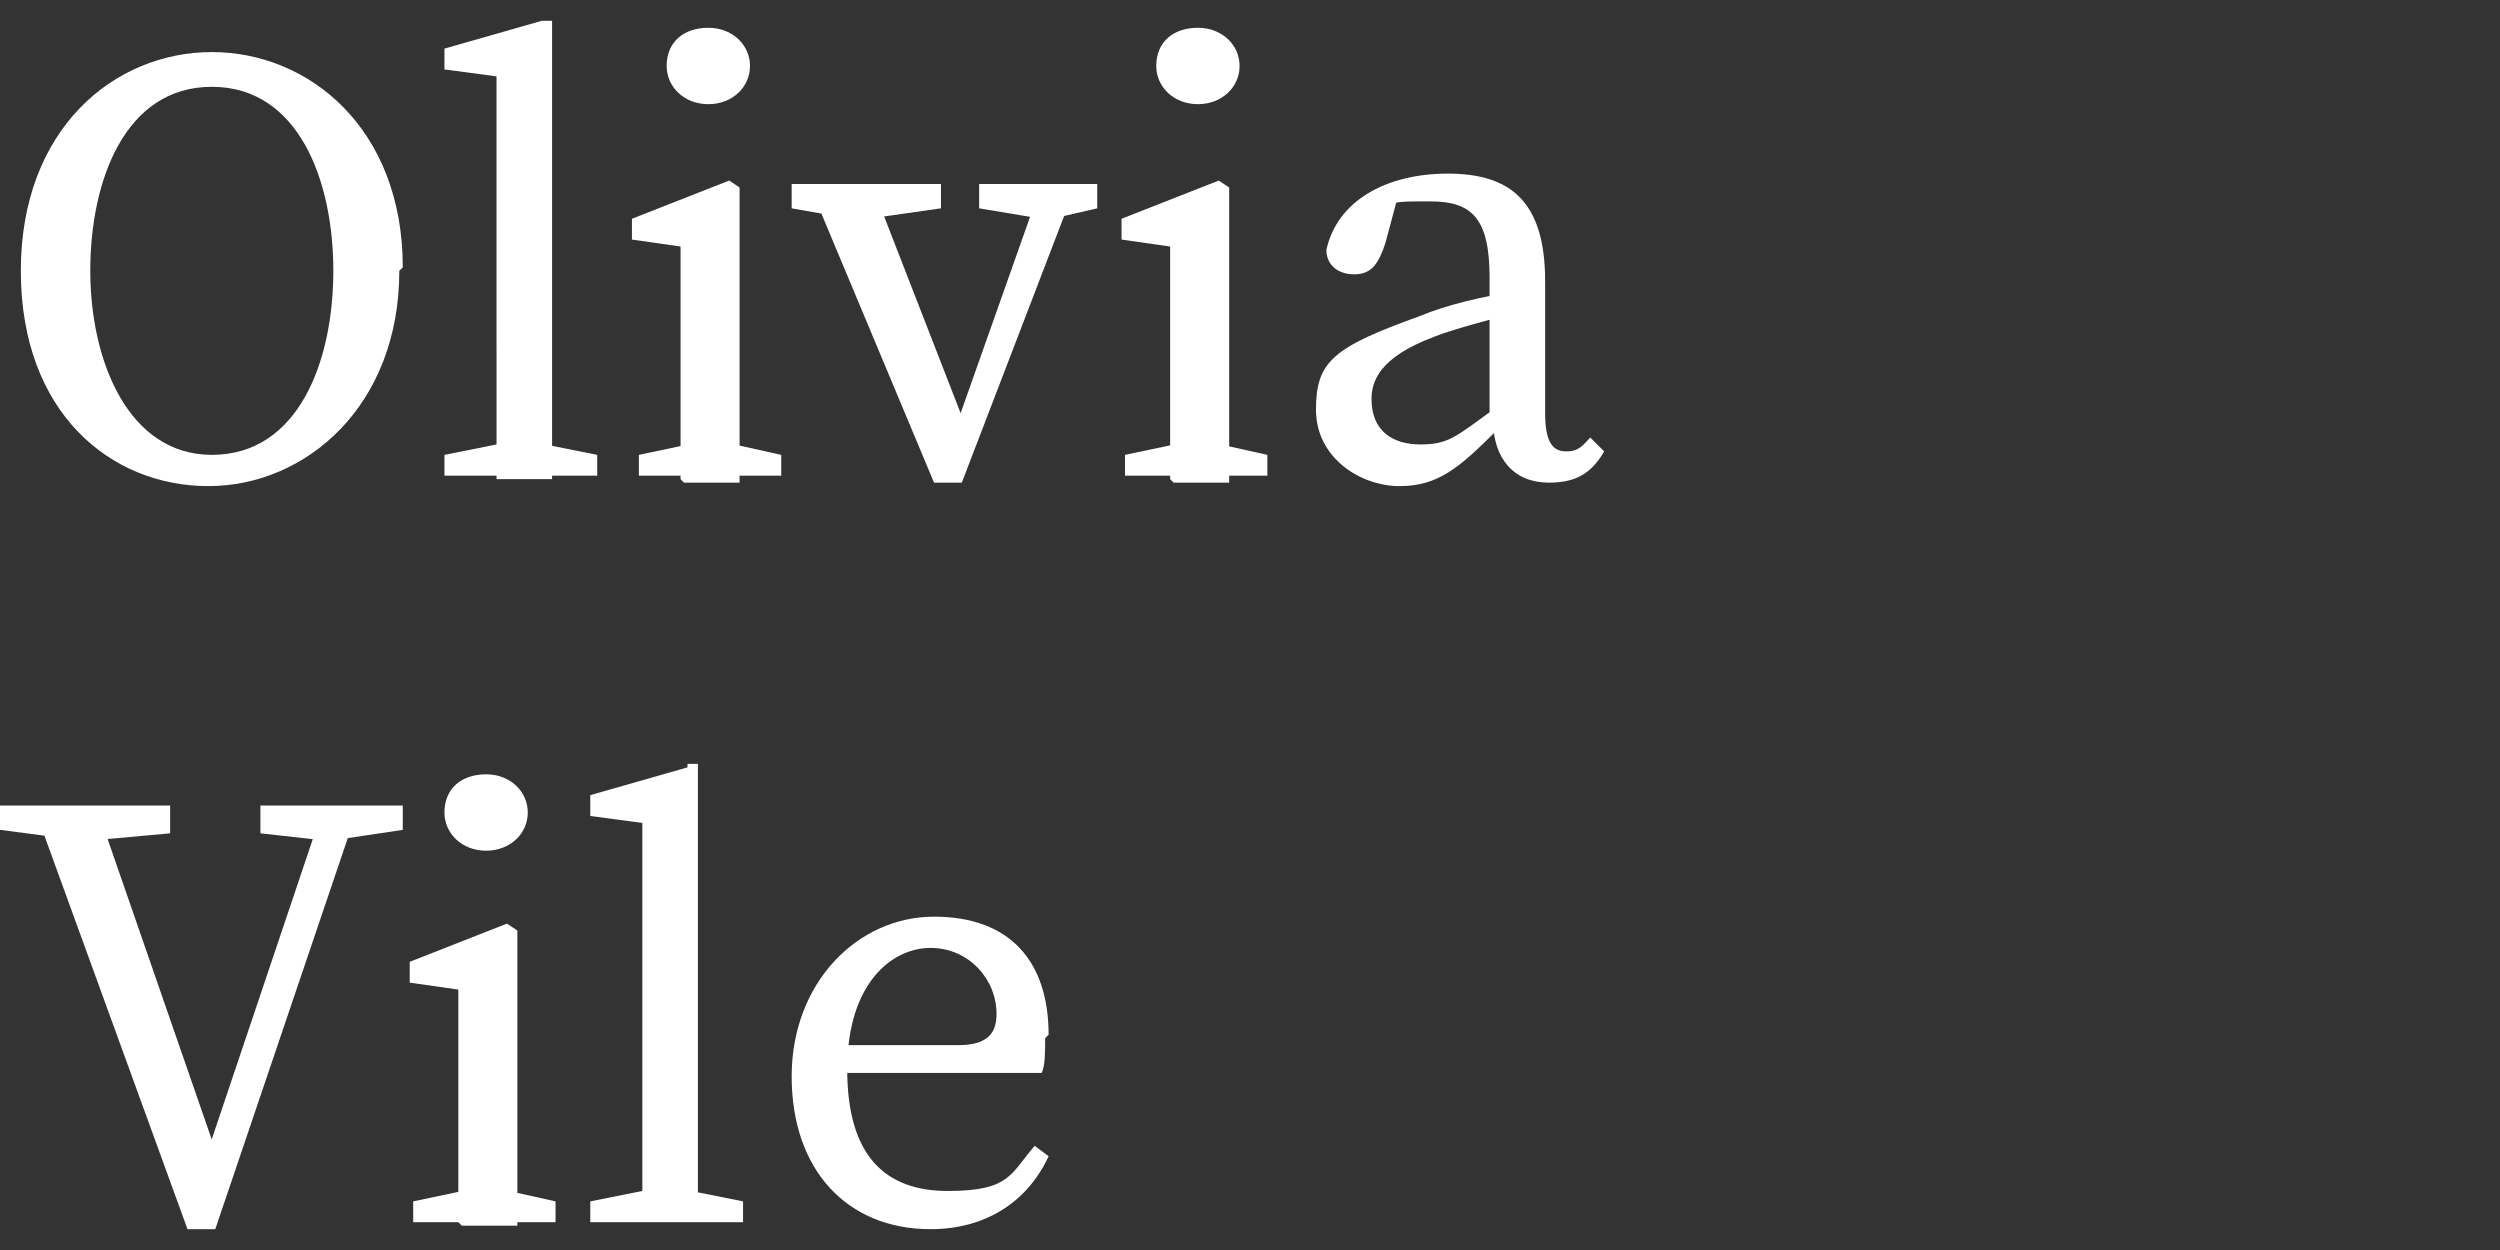
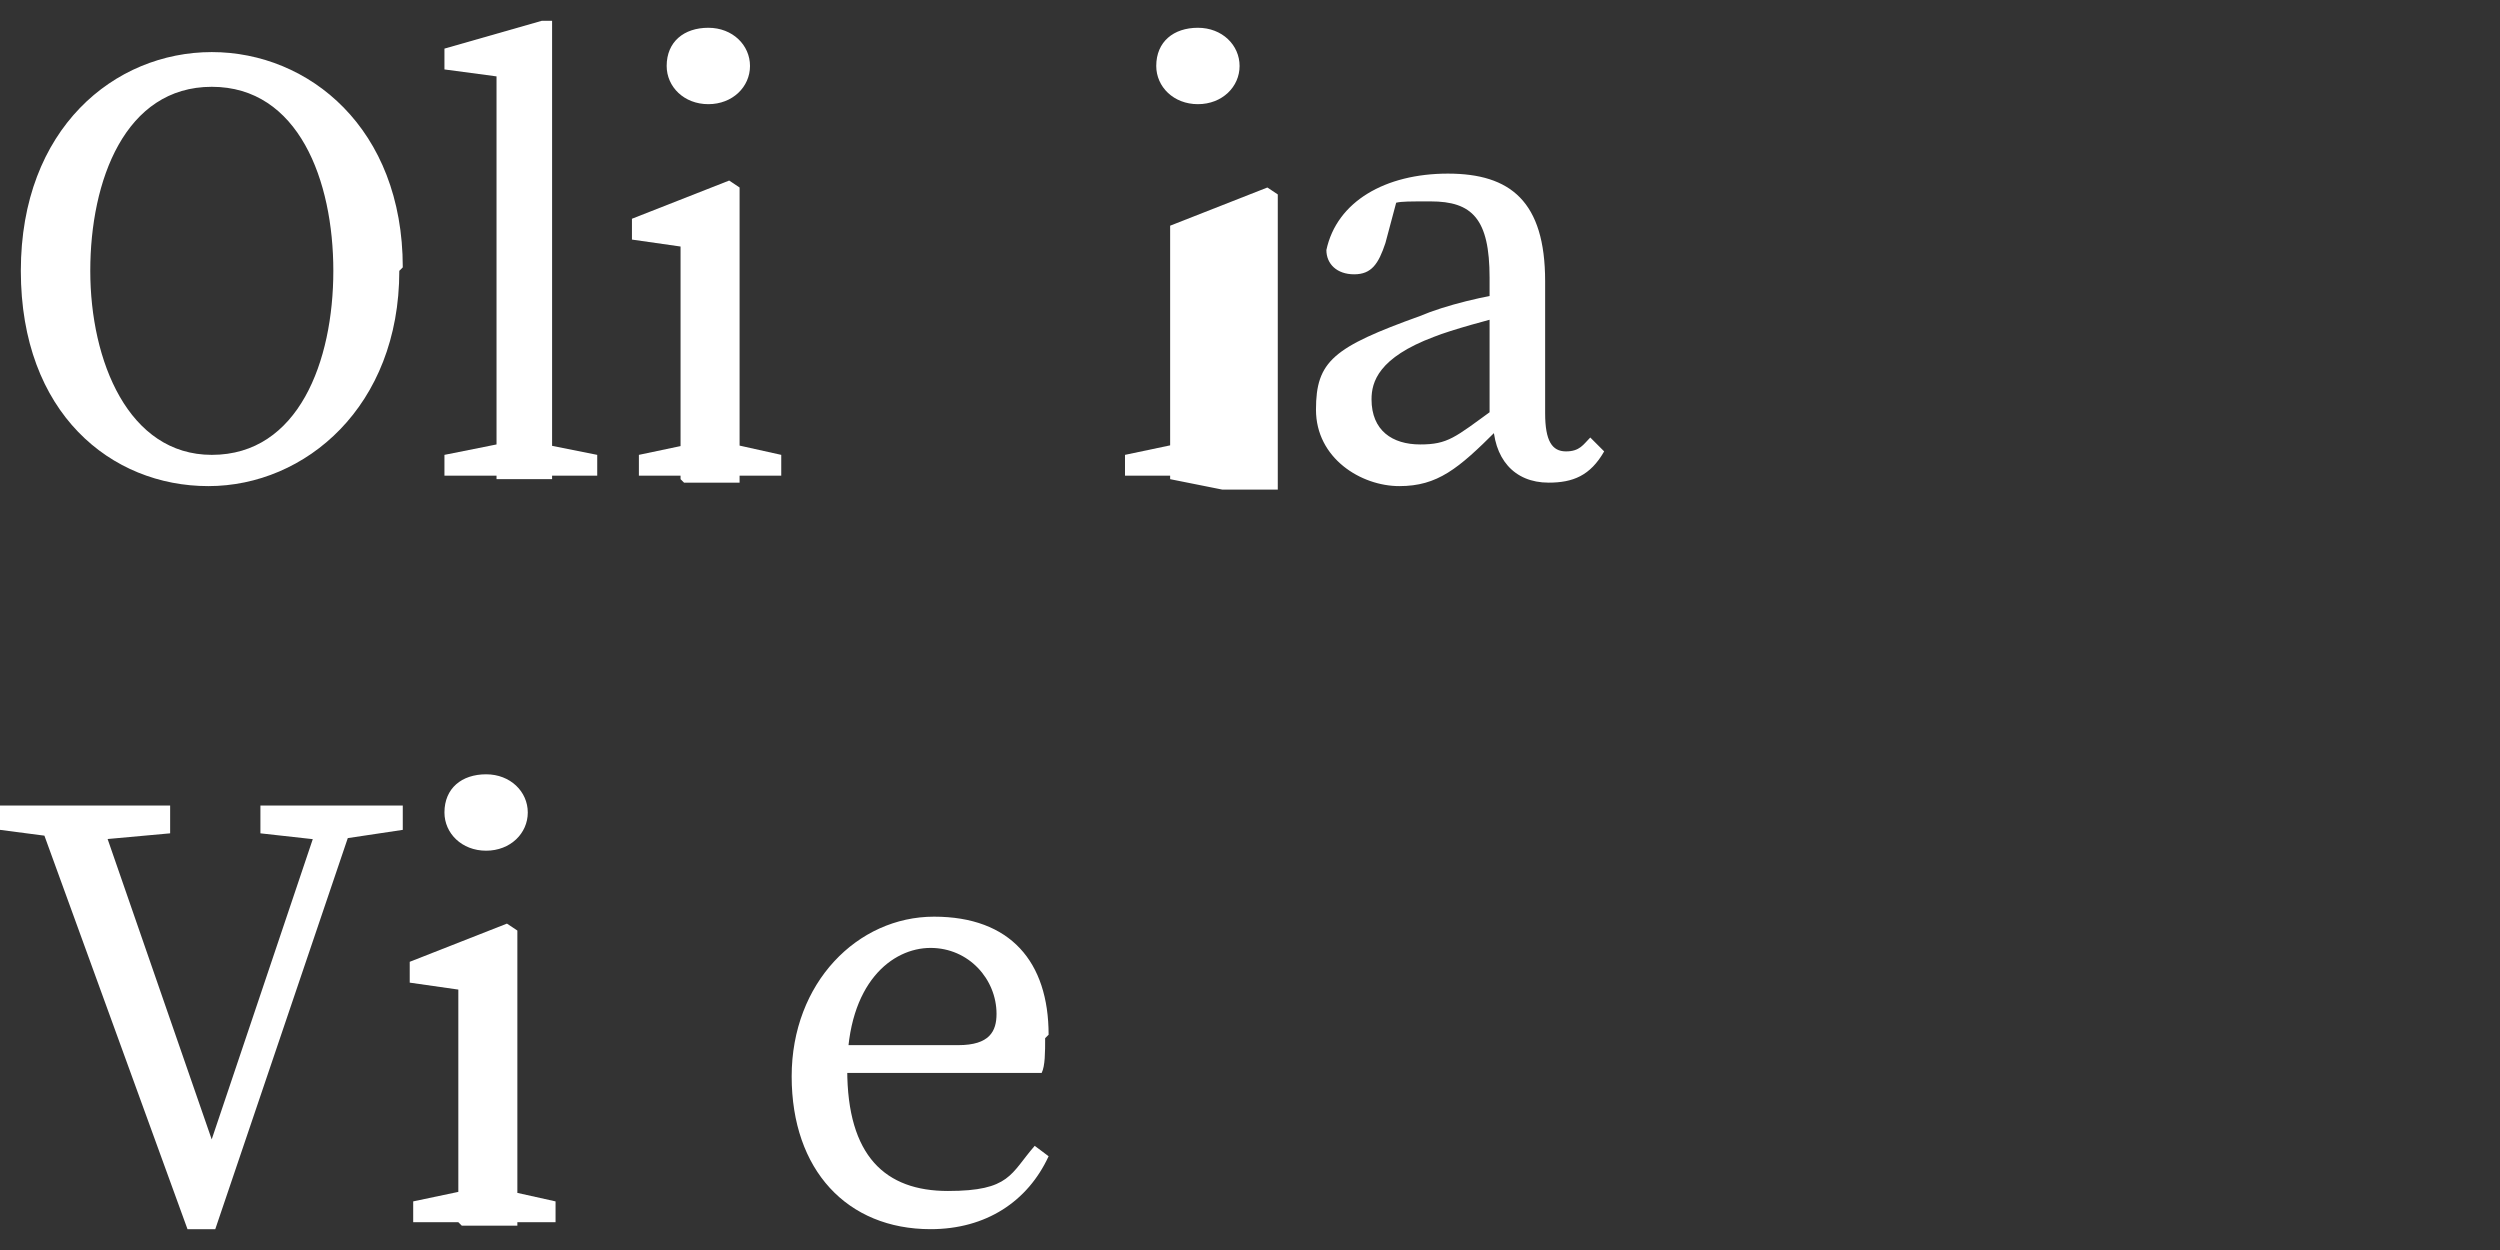
<svg xmlns="http://www.w3.org/2000/svg" id="Capa_1" data-name="Capa 1" viewBox="0 0 72 36">
  <rect x="0" y="0" width="72" height="36" fill="#333333" stroke="none" />
  <defs>
    <style>      .cls-1 {        fill: #fff;        stroke-width: 0px;      }    </style>
  </defs>
  <path class="cls-1" d="M11.5,7.8c0,3.9-2.7,6.2-5.5,6.2S.6,11.9.6,7.8,3.3,1.5,6.1,1.5s5.5,2.2,5.5,6.2ZM6.1,13.1c2.5,0,3.5-2.7,3.5-5.3s-1-5.3-3.5-5.3-3.5,2.7-3.5,5.3,1.1,5.3,3.5,5.3Z" />
  <path class="cls-1" d="M15.6.6h.3c0,.1,0,2.7,0,2.7v6.8c0,1.2,0,2.5,0,3.7h-1.6c0-1.2,0-2.5,0-3.7V2.2l-1.5-.2v-.6l2.8-.8ZM17.2,13.1v.6h-4.4v-.6l2-.4h.4l2,.4Z" />
  <path class="cls-1" d="M19.6,13.8c0-.8,0-2.6,0-3.7v-.8c0-1,0-1.5,0-2.2l-1.4-.2v-.6l2.8-1.1.3.2v2.4c0,0,0,2.4,0,2.4,0,1.1,0,2.9,0,3.7h-1.6ZM22.5,13.1v.6h-4.1v-.6l1.9-.4h.4l1.8.4ZM19.2,1.9c0-.7.5-1.1,1.2-1.1s1.2.5,1.2,1.1-.5,1.1-1.2,1.1-1.2-.5-1.2-1.1Z" />
-   <path class="cls-1" d="M24.5,6.3l-1.7-.3v-.7h4.3v.7l-2.1.3h-.4ZM25.1,5.3l2.8,7.2-.8,1,2.9-8.2h1l-3.3,8.6h-.8l-3.6-8.6h1.8ZM30,6.3l-1.8-.3v-.7h3.4v.7l-1.3.3h-.4Z" />
-   <path class="cls-1" d="M33.7,13.8c0-.8,0-2.6,0-3.7v-.8c0-1,0-1.5,0-2.2l-1.4-.2v-.6l2.8-1.1.3.2v2.4c0,0,0,2.4,0,2.4,0,1.1,0,2.9,0,3.7h-1.6ZM36.5,13.1v.6h-4.1v-.6l1.9-.4h.4l1.8.4ZM33.3,1.9c0-.7.5-1.1,1.2-1.1s1.2.5,1.2,1.1-.5,1.1-1.2,1.1-1.2-.5-1.2-1.1Z" />
+   <path class="cls-1" d="M33.7,13.8c0-.8,0-2.6,0-3.7v-.8c0-1,0-1.5,0-2.2v-.6l2.8-1.1.3.2v2.4c0,0,0,2.4,0,2.4,0,1.1,0,2.9,0,3.7h-1.6ZM36.5,13.1v.6h-4.1v-.6l1.9-.4h.4l1.8.4ZM33.3,1.9c0-.7.5-1.1,1.2-1.1s1.2.5,1.2,1.1-.5,1.1-1.2,1.1-1.2-.5-1.2-1.1Z" />
  <path class="cls-1" d="M40.9,9.1c.7-.3,1.9-.6,2.8-.7v.6c-.8.2-1.9.5-2.4.7-1.6.6-1.8,1.3-1.8,1.8,0,.9.6,1.3,1.4,1.3s1-.2,2.1-1l.4-.3.2.4-.5.5c-1.1,1.1-1.7,1.6-2.8,1.6s-2.4-.8-2.4-2.2.5-1.8,3-2.7ZM42.9,12.1v-4.1c0-1.7-.5-2.2-1.7-2.2s-.9,0-1.6.3l.7-.6-.4,1.5c-.2.6-.4.9-.9.9s-.8-.3-.8-.7c.3-1.4,1.7-2.2,3.5-2.2s2.8.8,2.8,3.1v3.8c0,.8.2,1.1.6,1.1s.5-.2.7-.4l.4.4c-.4.7-.9.9-1.6.9-1,0-1.6-.7-1.6-1.8Z" />
  <path class="cls-1" d="M2.3,24.2l-2.3-.3v-.7h4.9v.8l-2.2.2h-.4ZM1,23.3h1.8l3.5,10.1h-.4s3.4-10.1,3.4-10.1h1l-4.1,12.1h-.8L1,23.3ZM9.3,24.2l-1.8-.2v-.8h4.1v.7l-2,.3h-.4Z" />
  <path class="cls-1" d="M13.2,35.2c0-.8,0-2.6,0-3.7v-.8c0-1,0-1.5,0-2.2l-1.4-.2v-.6l2.8-1.1.3.2v2.4c0,0,0,2.4,0,2.4,0,1.1,0,2.9,0,3.7h-1.6ZM16,34.6v.6h-4.1v-.6l1.9-.4h.4l1.8.4ZM12.8,23.4c0-.7.5-1.1,1.2-1.1s1.2.5,1.2,1.1-.5,1.1-1.2,1.1-1.2-.5-1.2-1.1Z" />
-   <path class="cls-1" d="M19.8,22h.3c0,.1,0,2.7,0,2.7v6.8c0,1.3,0,2.5,0,3.7h-1.6c0-1.3,0-2.5,0-3.7v-7.8l-1.5-.2v-.6l2.8-.8ZM21.4,34.6v.6h-4.4v-.6l2-.4h.4l2,.4Z" />
  <path class="cls-1" d="M30.1,29.9c0,.4,0,.8-.1,1h-6.6v-.8h4.2c.9,0,1.1-.4,1.1-.9,0-1-.8-1.9-1.9-1.9s-2.4,1-2.4,3.5,1.1,3.5,2.9,3.5,1.8-.5,2.5-1.3l.4.3c-.6,1.3-1.8,2.1-3.4,2.1-2.4,0-4-1.7-4-4.4s1.9-4.6,4.1-4.6,3.3,1.3,3.3,3.4Z" />
</svg>